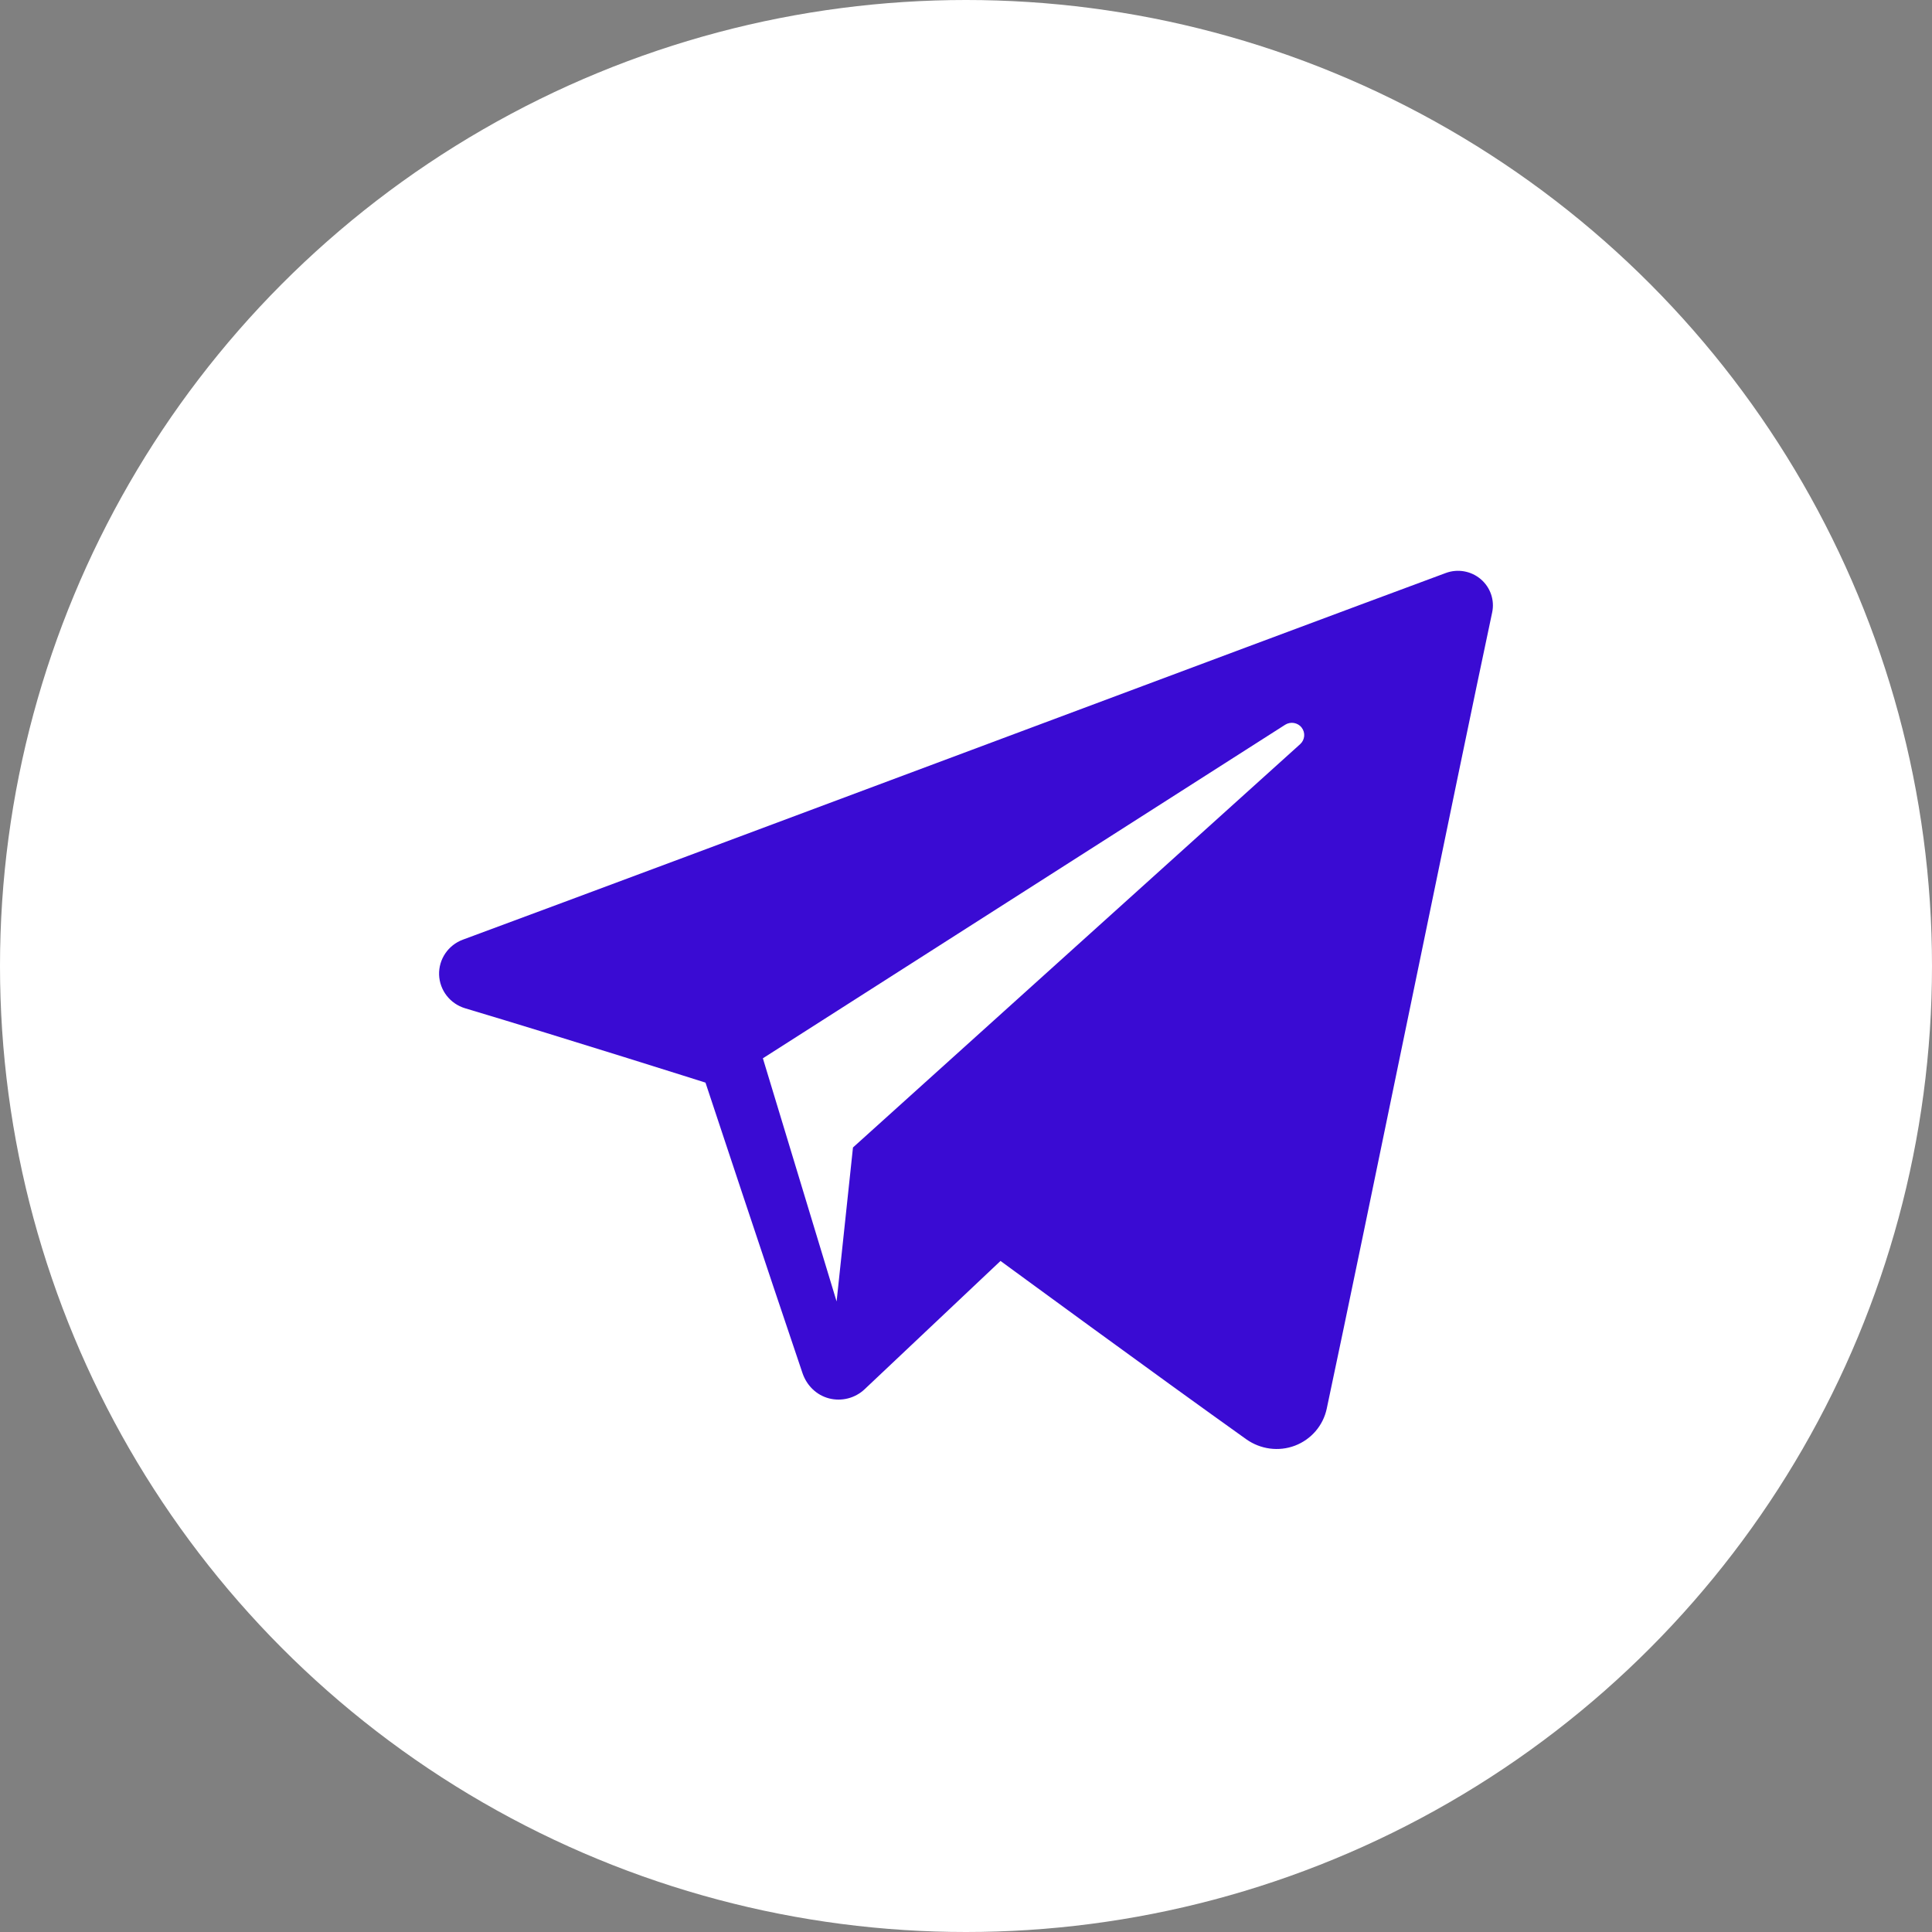
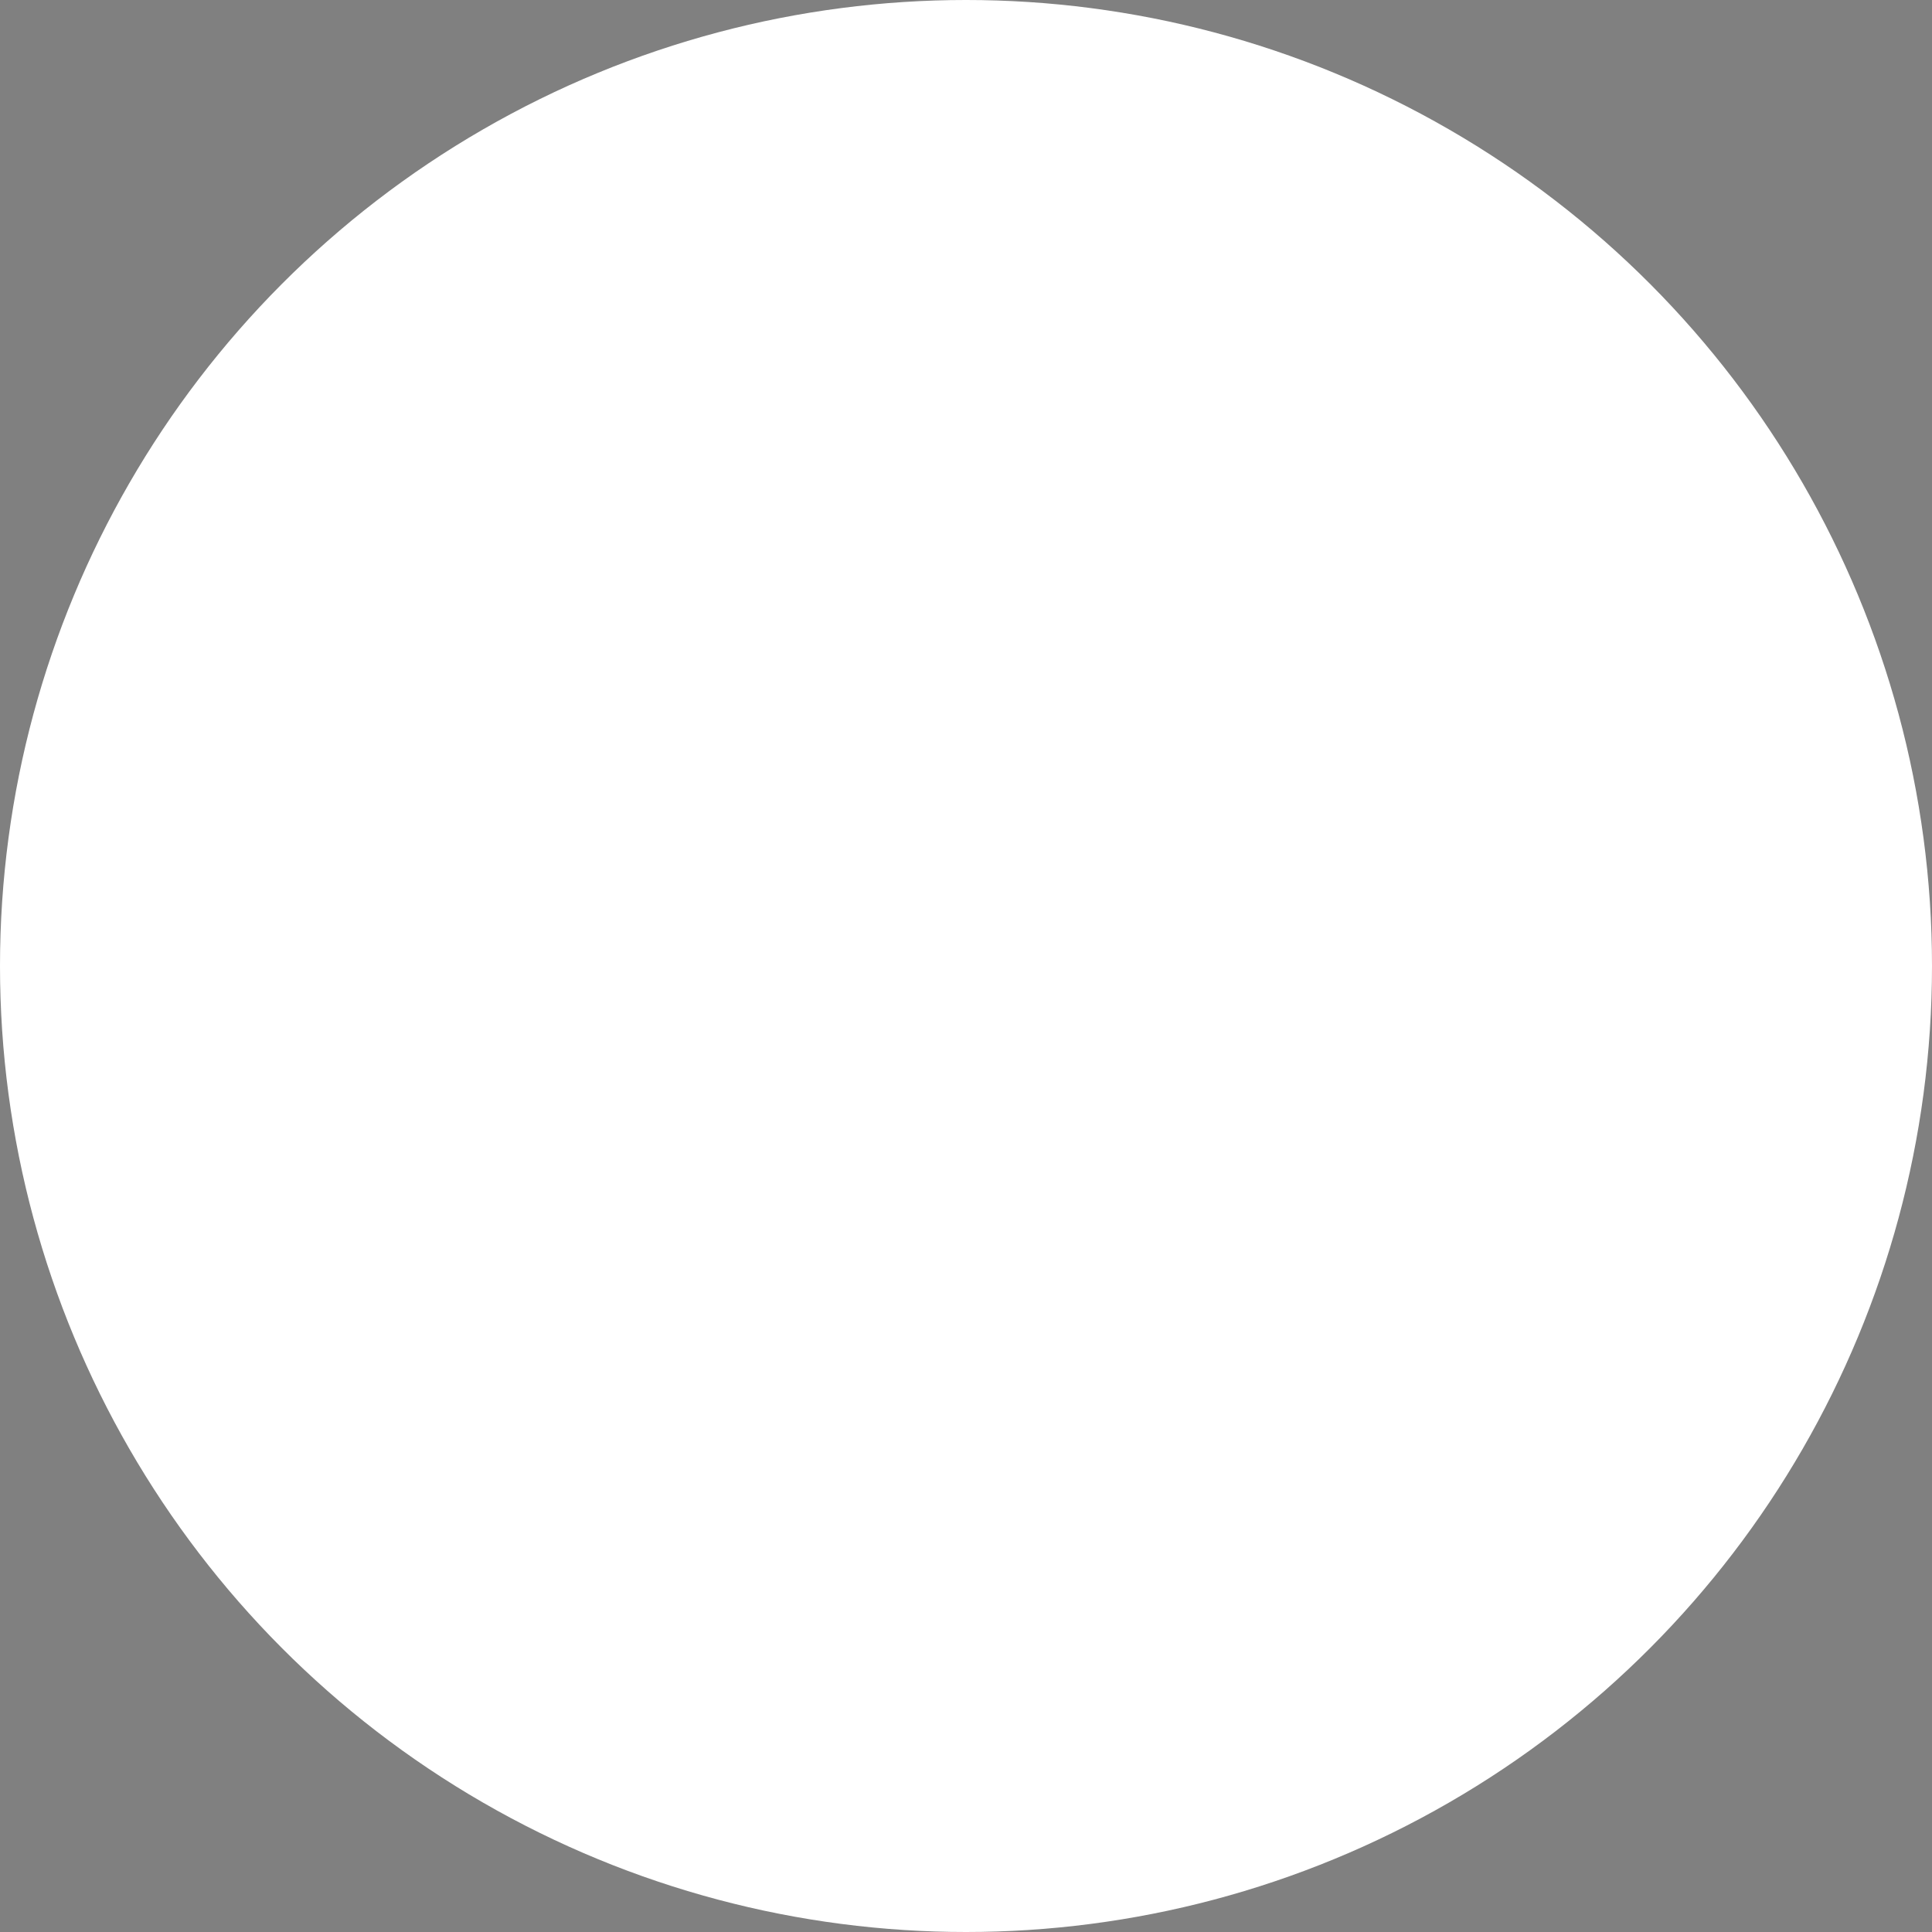
<svg xmlns="http://www.w3.org/2000/svg" width="44" height="44" viewBox="0 0 44 44" fill="none">
  <rect x="0" y="0" width="44" height="44" fill="#808080" stroke="none" />
  <circle cx="22" cy="22" r="22" fill="white" />
  <g clip-path="url(#clip0_1401_5560)">
    <path fill-rule="evenodd" clip-rule="evenodd" d="M28.384 32.779C28.706 33.007 29.121 33.064 29.491 32.924C29.861 32.783 30.133 32.467 30.215 32.084C31.084 28 33.192 17.663 33.983 13.948C34.043 13.668 33.943 13.377 33.723 13.19C33.503 13.003 33.198 12.949 32.926 13.05C28.733 14.602 15.82 19.447 10.542 21.4C10.207 21.524 9.989 21.846 10 22.199C10.012 22.553 10.25 22.86 10.593 22.963C12.96 23.671 16.067 24.656 16.067 24.656C16.067 24.656 17.519 29.041 18.276 31.271C18.371 31.551 18.59 31.771 18.879 31.847C19.167 31.922 19.475 31.843 19.69 31.64C20.906 30.492 22.786 28.717 22.786 28.717C22.786 28.717 26.358 31.336 28.384 32.779ZM17.374 24.102L19.053 29.64L19.426 26.133C19.426 26.133 25.913 20.282 29.611 16.947C29.719 16.849 29.734 16.685 29.644 16.57C29.555 16.455 29.391 16.428 29.268 16.506C24.982 19.243 17.374 24.102 17.374 24.102Z" fill="#3A0BD3" />
  </g>
  <defs>
    <clipPath id="clip0_1401_5560">
-       <rect width="24" height="24" fill="white" transform="translate(10 10)" />
-     </clipPath>
+       </clipPath>
  </defs>
</svg>